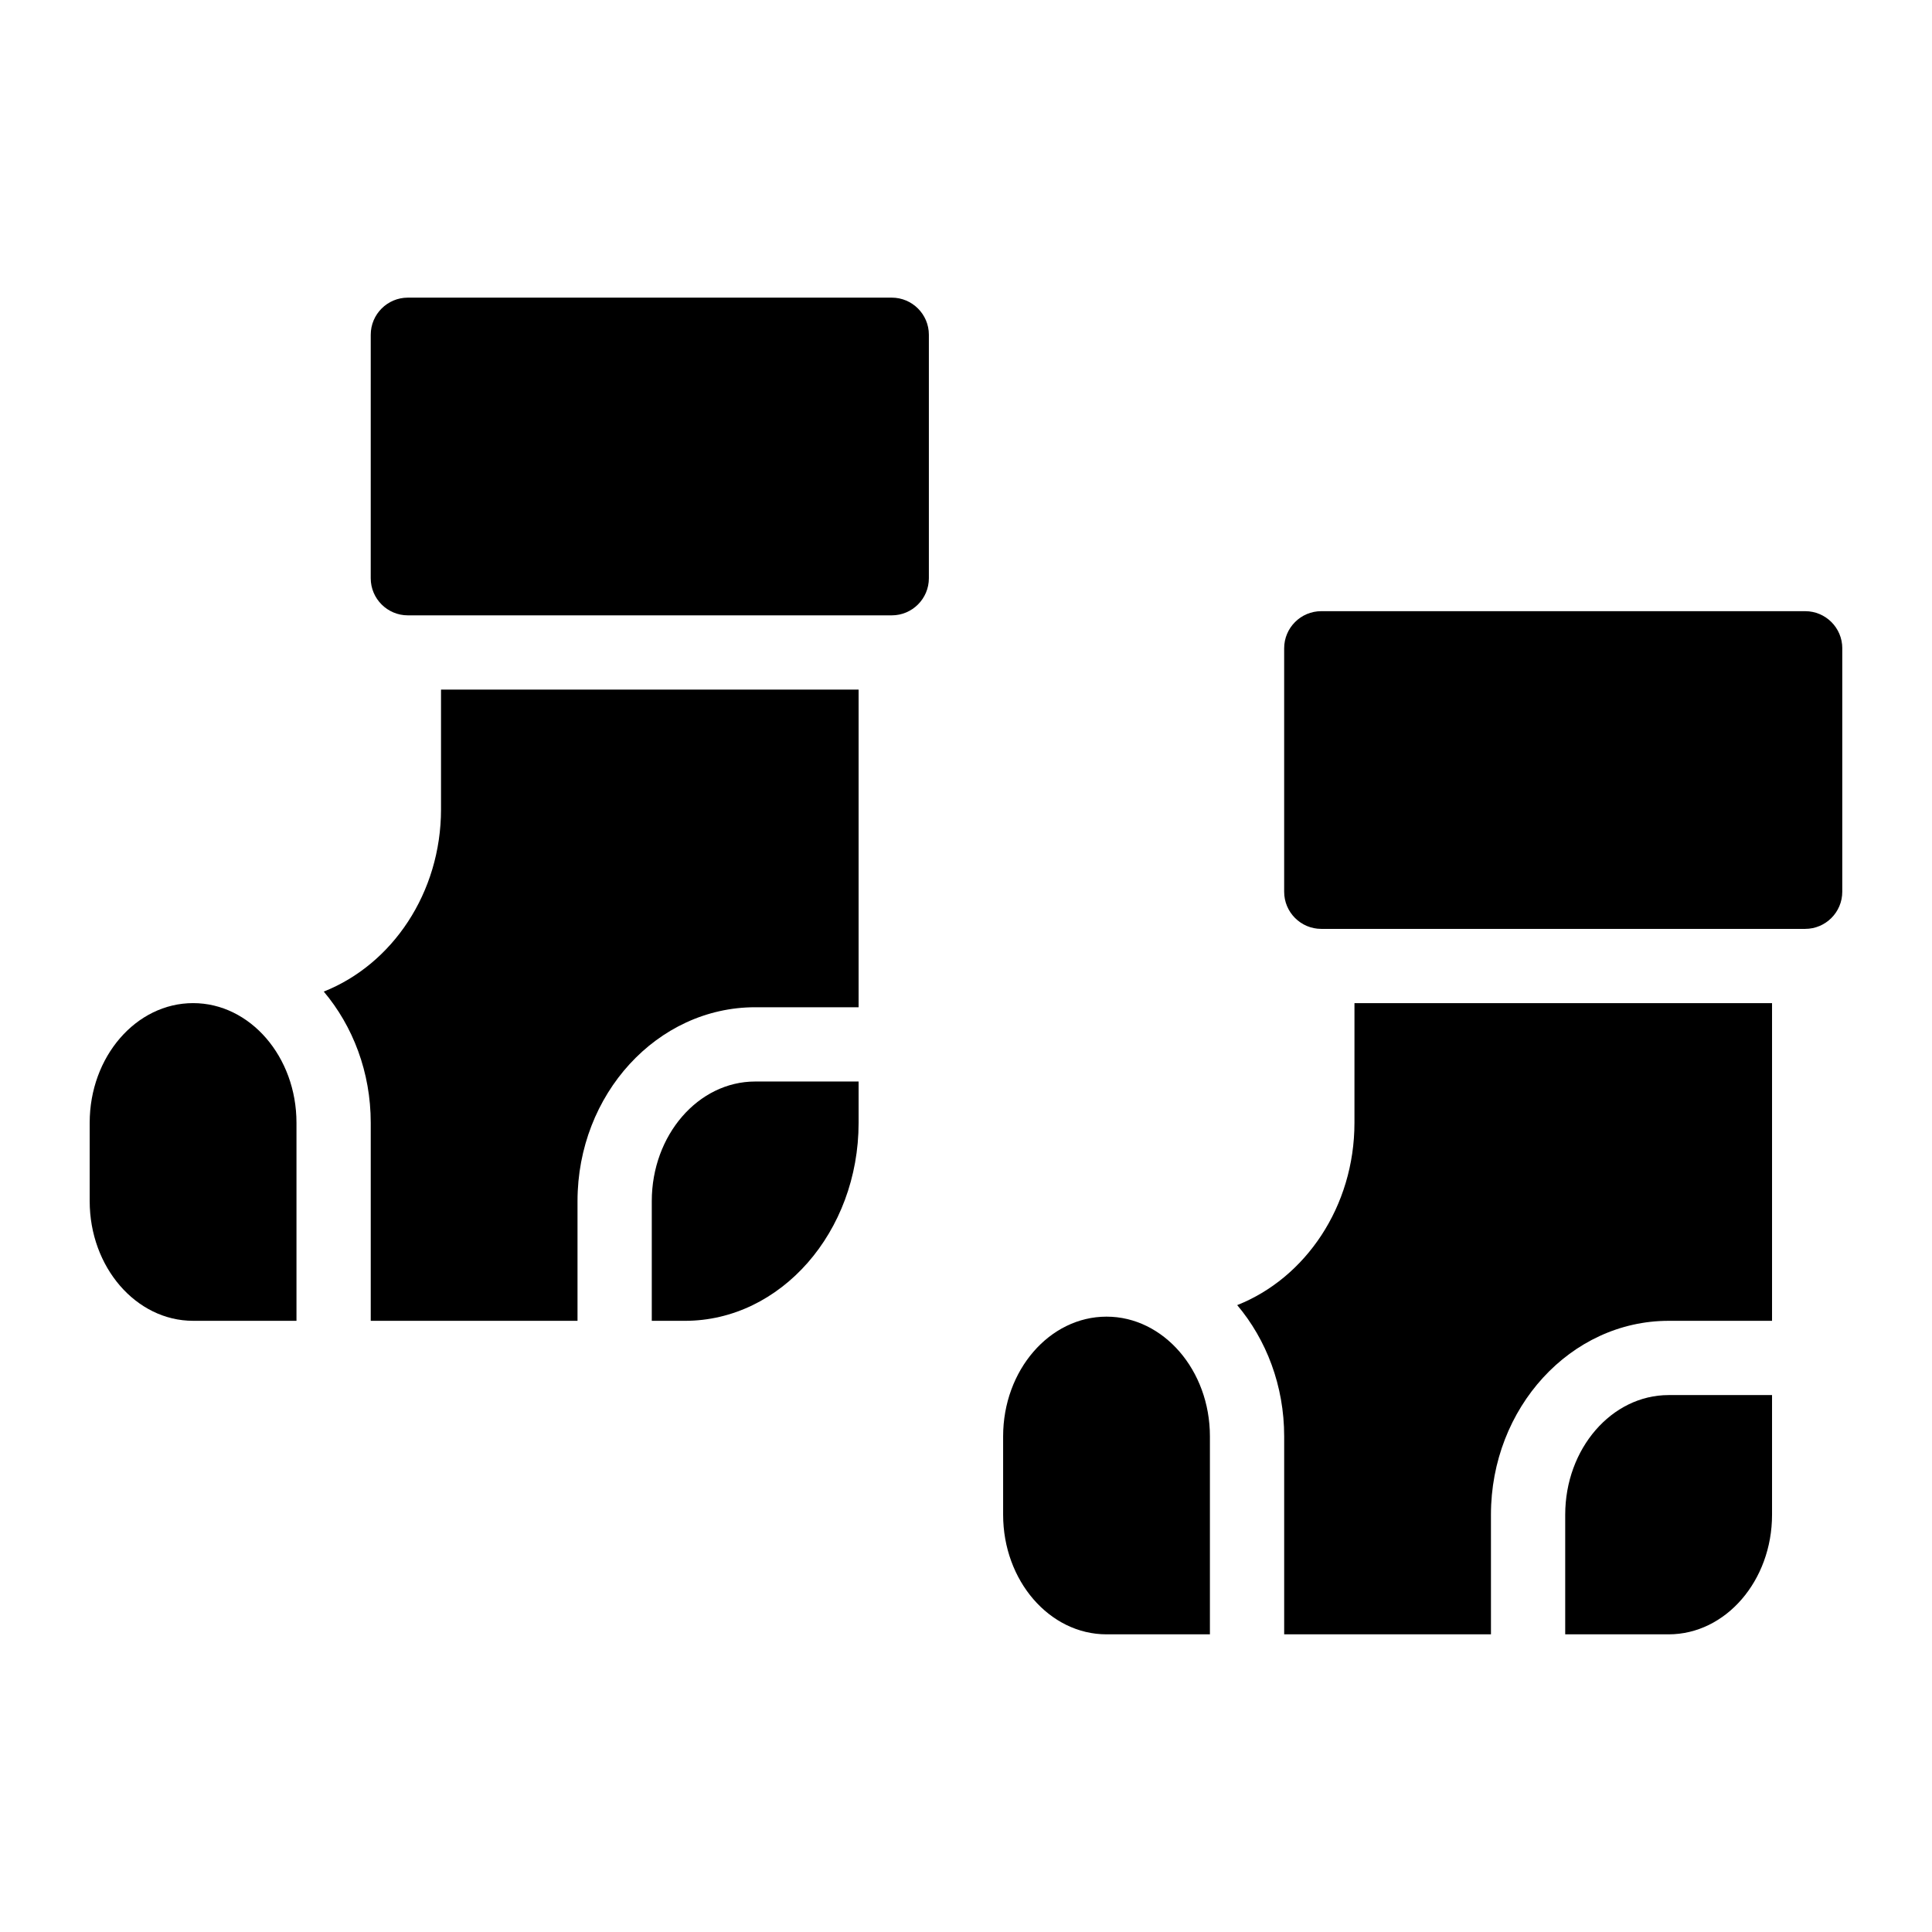
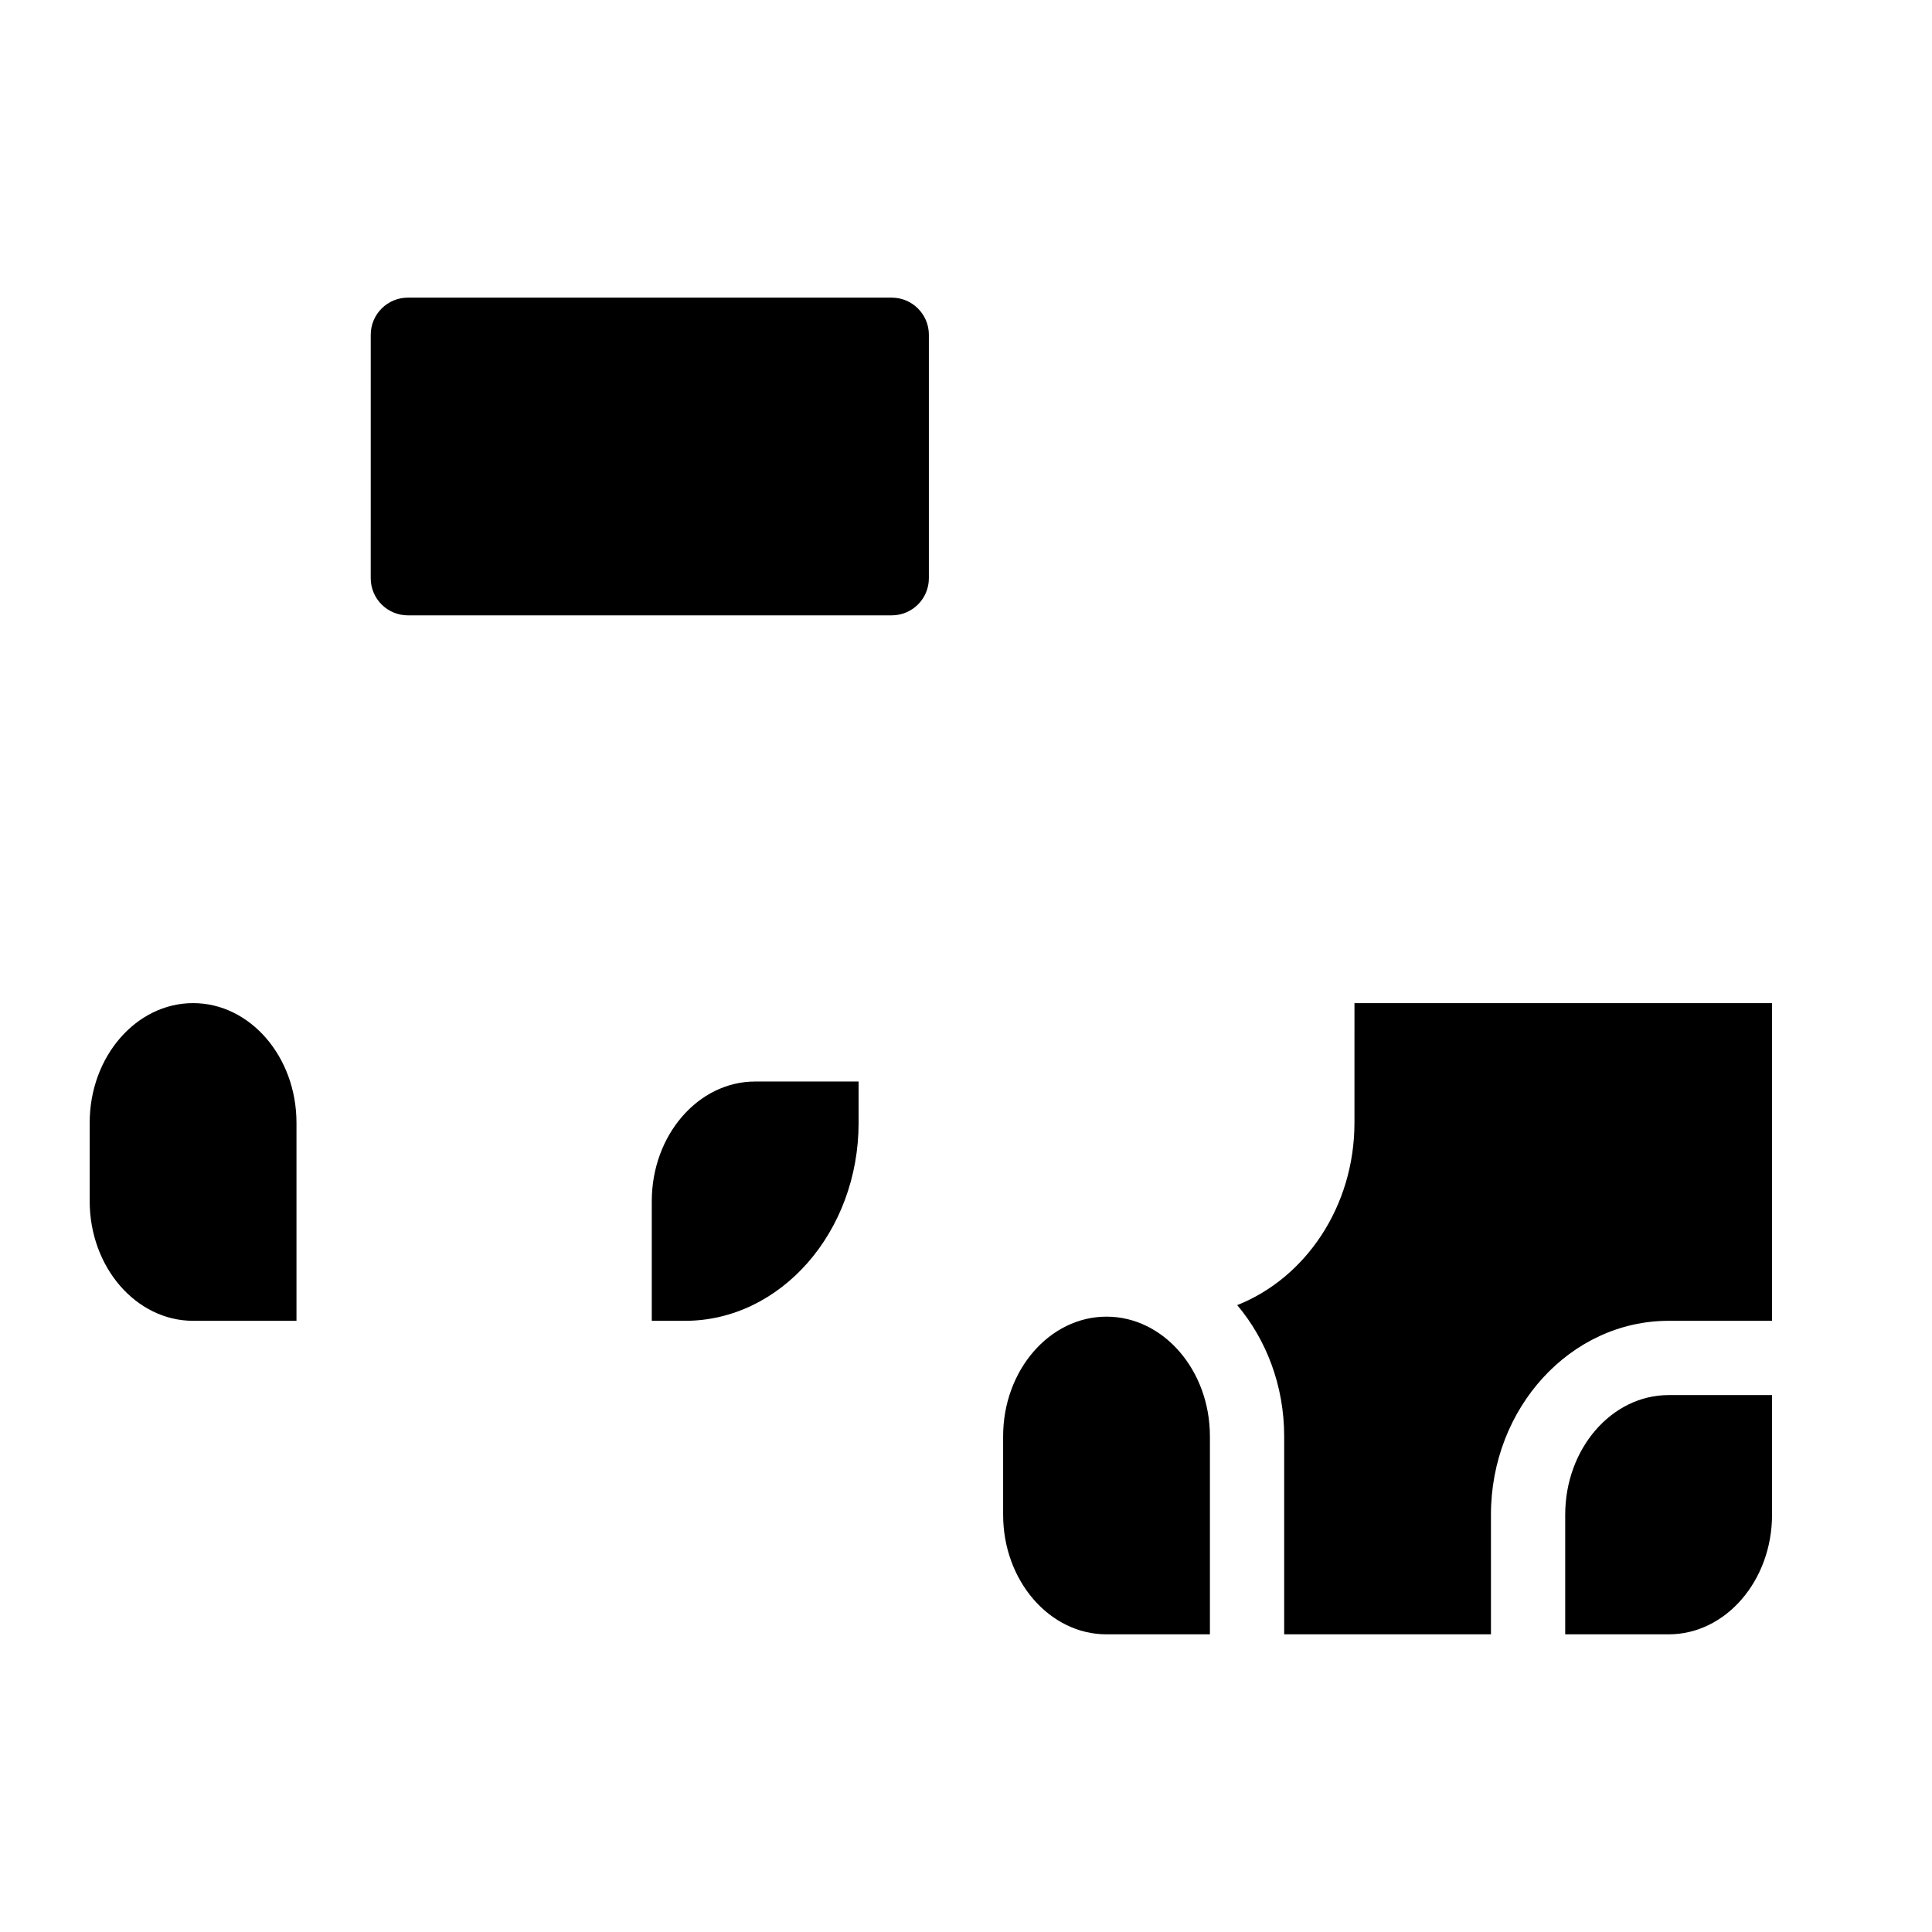
<svg xmlns="http://www.w3.org/2000/svg" fill="#000000" width="800px" height="800px" version="1.1" viewBox="144 144 512 512">
  <g>
    <path d="m613.61 513.71v31.703c0 17.484-12.289 31.703-27.406 31.703h-27.406v-31.703c0-17.484 12.301-31.703 27.406-31.703z" />
    <path d="m464.64 524.64v52.477h-27.395c-15.113 0-27.406-14.219-27.406-31.703v-20.773c0-17.484 12.289-31.715 27.406-31.715 15.105 0.004 27.395 14.23 27.395 31.715z" />
    <path d="m613.61 409.84v84.191h-27.406c-25.957 0-47.086 23.047-47.086 51.383l0.004 31.703h-54.801v-52.477c0-13.402-4.723-25.613-12.449-34.773 18.098-7.164 31.074-26.117 31.074-48.324l0.004-31.703z" />
-     <path d="m632.22 315.8v64.531c0 5.422-4.41 9.832-9.832 9.832h-128.24c-5.422 0-9.832-4.41-9.832-9.832v-64.531c0-5.422 4.41-9.832 9.832-9.832h128.25c5.422 0.004 9.828 4.41 9.828 9.832z" />
    <path d="m371.54 430.61v10.934c0 28.941-20.645 52.488-46.023 52.488h-8.789v-31.715c0-17.477 12.301-31.703 27.406-31.703z" />
    <path d="m222.57 441.54v52.488h-27.395c-15.117 0-27.406-14.23-27.406-31.715v-20.773c0-17.484 12.289-31.703 27.406-31.703 15.102 0 27.395 14.219 27.395 31.703z" />
-     <path d="m371.54 326.75v84.18h-27.406c-25.957 0-47.086 23.055-47.086 51.383v31.715l-54.797 0.004v-52.488c0-13.391-4.723-25.613-12.449-34.766 18.098-7.172 31.074-26.125 31.074-48.324v-31.703z" />
    <path d="m390.16 232.71v64.531c0 5.422-4.41 9.832-9.832 9.832h-128.25c-5.422 0-9.832-4.41-9.832-9.832l0.004-64.531c0-5.422 4.41-9.832 9.832-9.832h128.25c5.418 0.004 9.828 4.41 9.828 9.832z" />
  </g>
</svg>